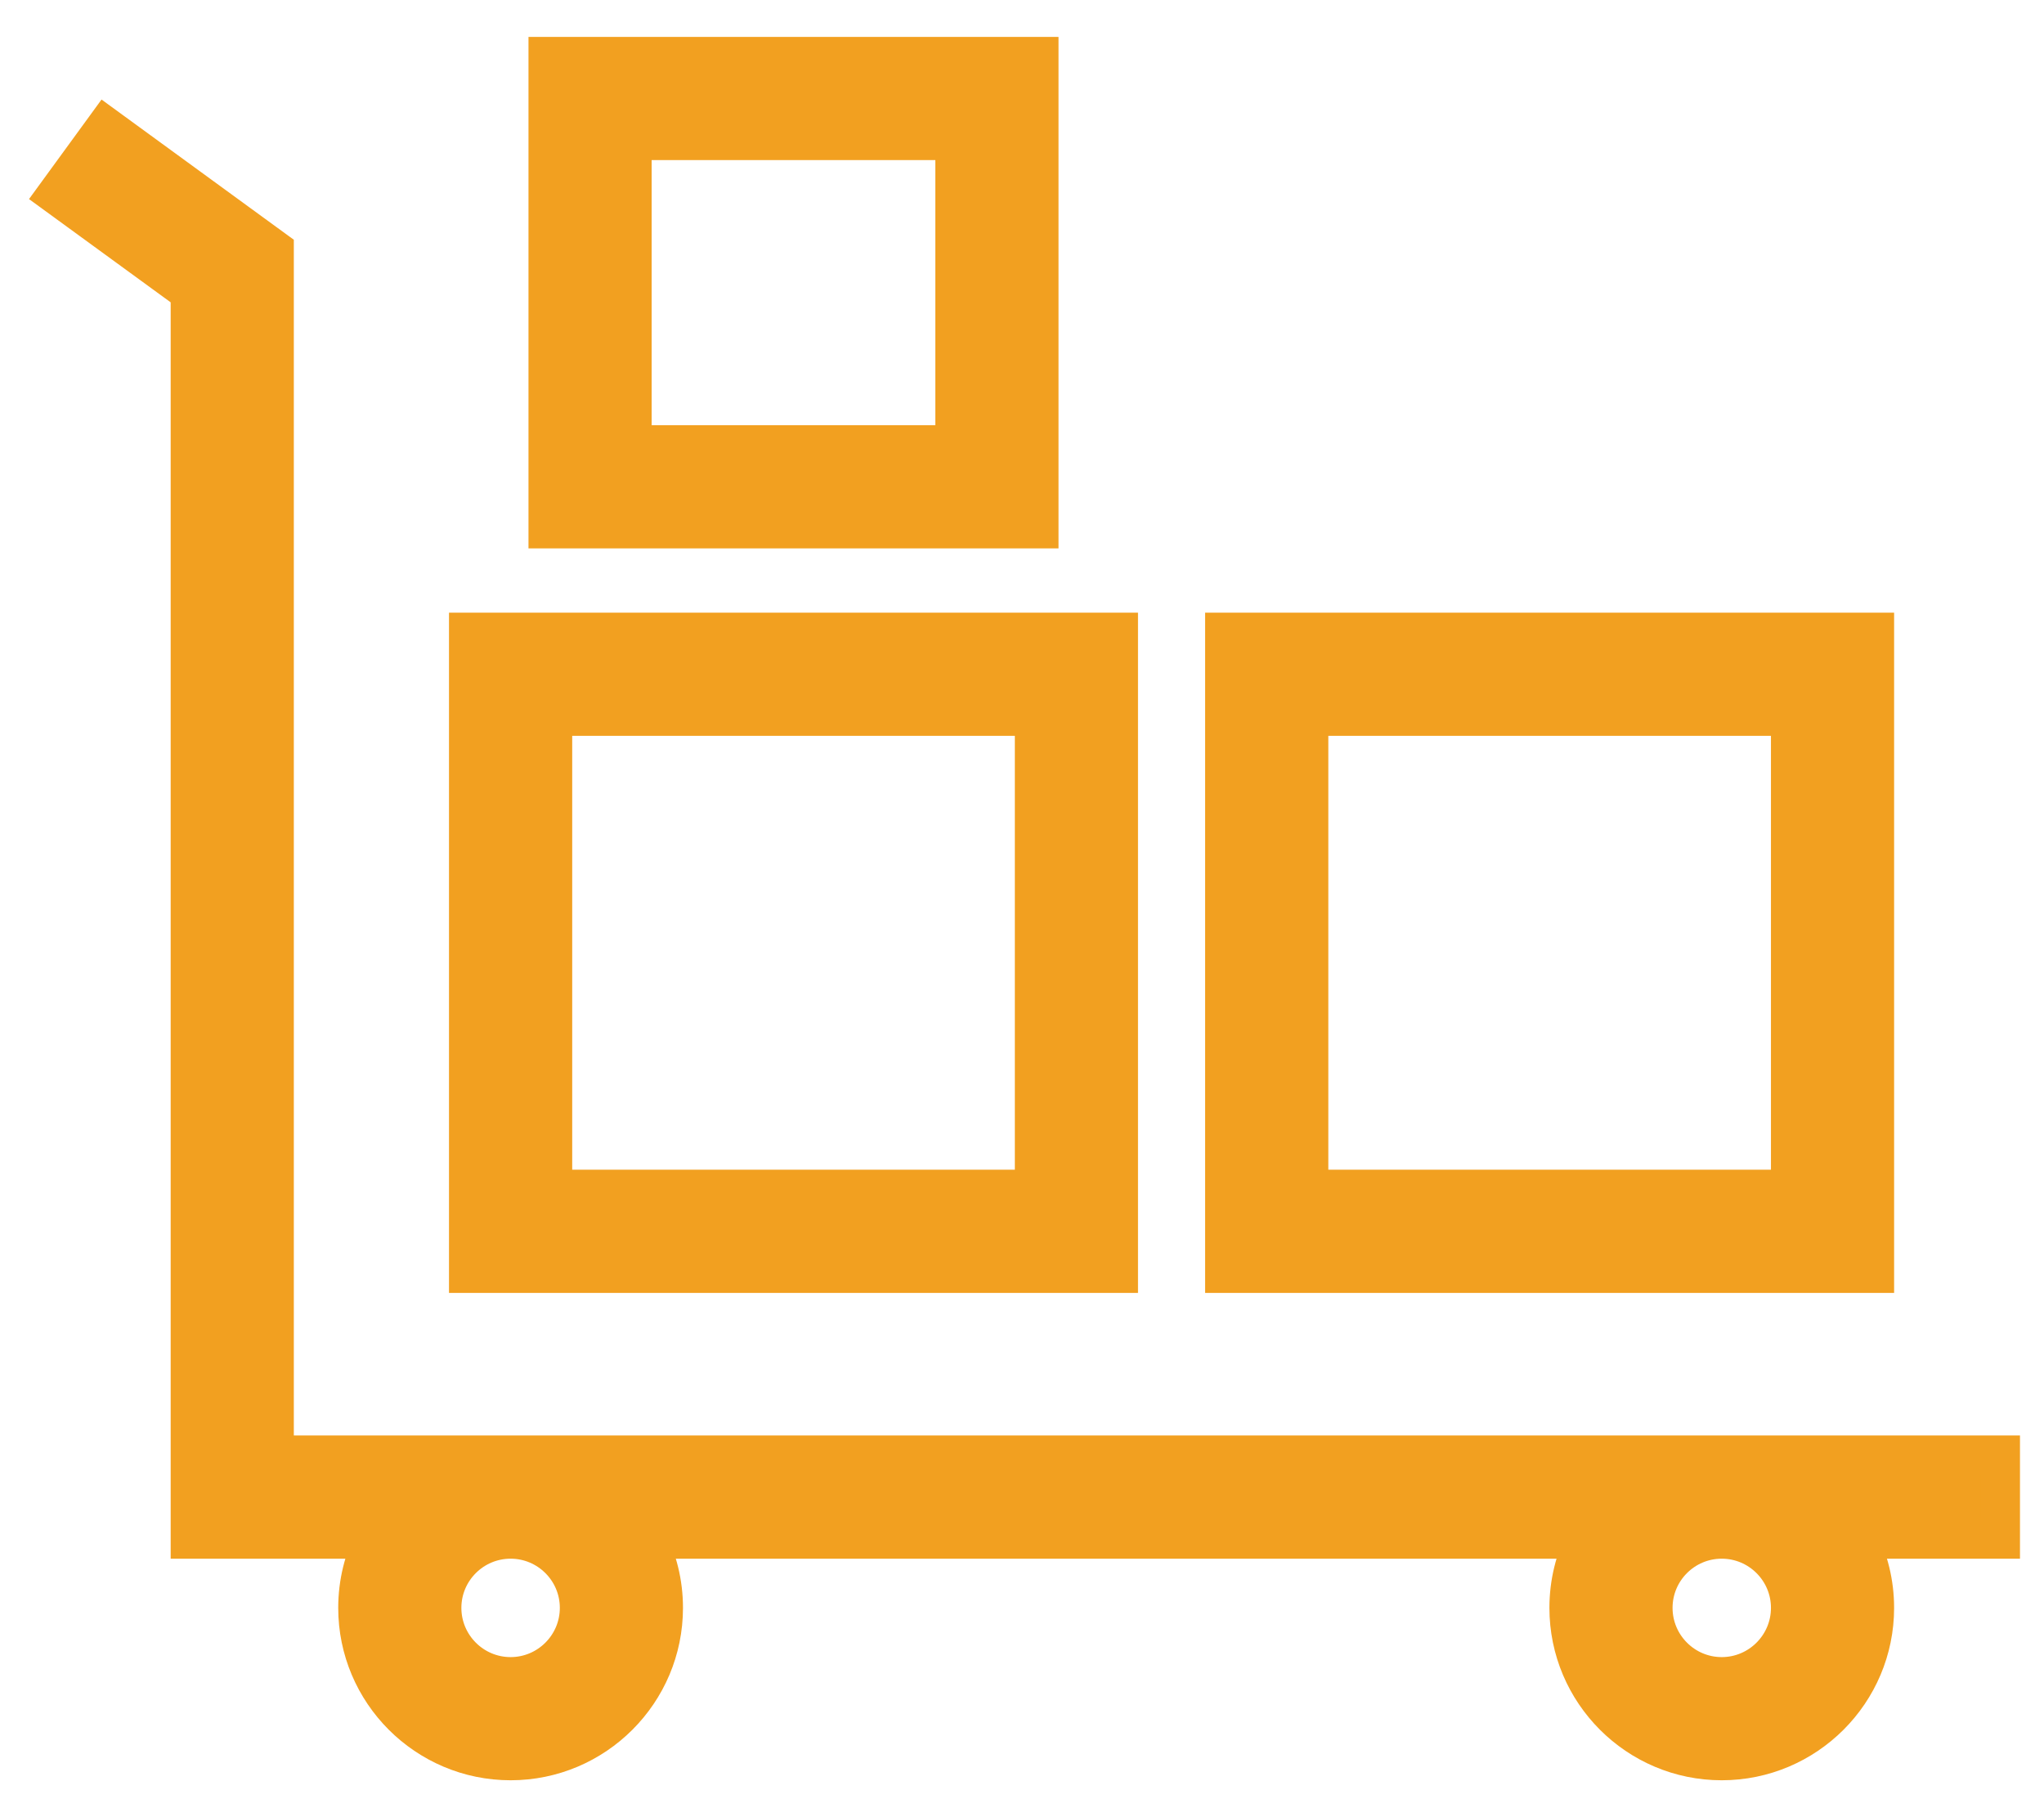
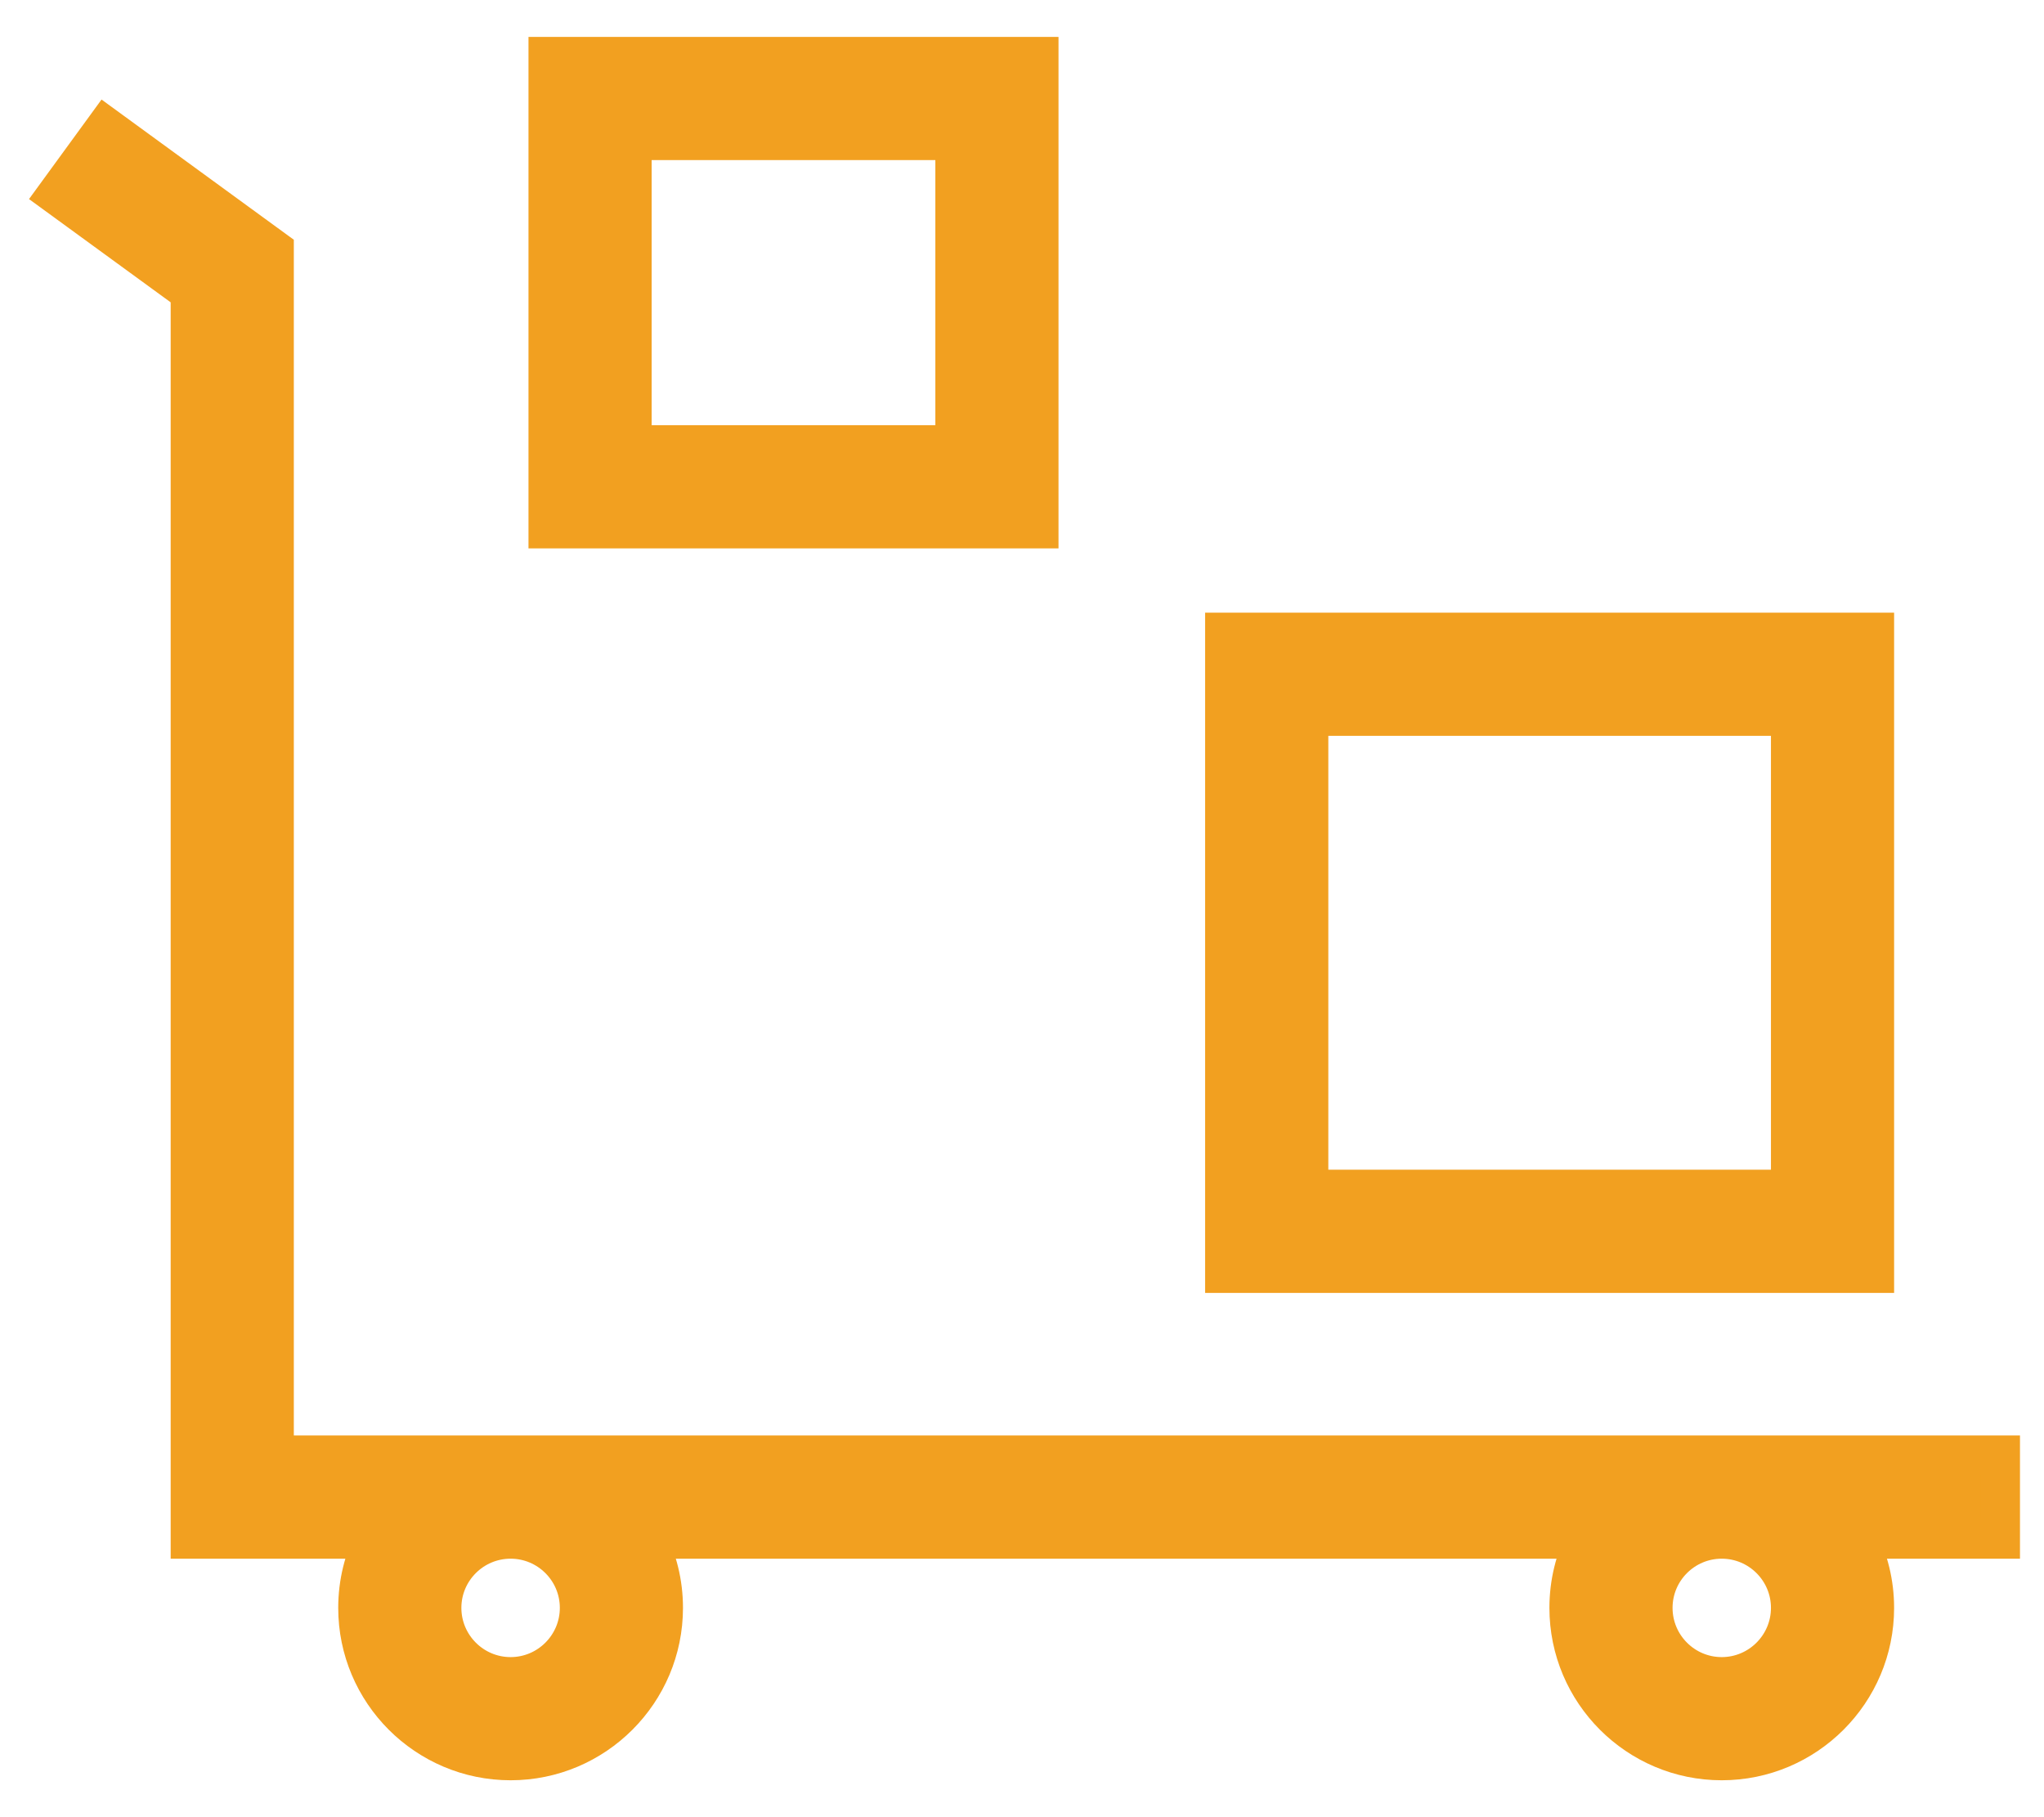
<svg xmlns="http://www.w3.org/2000/svg" width="36" height="32" viewBox="0 0 36 32" fill="none">
  <path d="M1.865 2.242L4.825 4.4V25.628H35.227V27.098H32.718C32.905 27.463 33.01 27.877 33.01 28.314C33.01 29.795 31.805 31 30.324 31C28.843 31 27.639 29.795 27.639 28.314C27.639 27.877 27.744 27.463 27.93 27.098H11.387C11.574 27.463 11.679 27.877 11.679 28.314C11.679 29.795 10.474 31 8.993 31C7.512 31 6.307 29.795 6.307 28.314C6.307 27.877 6.412 27.463 6.599 27.098H3.356V5.146L1 3.429L1.865 2.242ZM29.108 28.314C29.108 28.985 29.653 29.531 30.324 29.531C30.995 29.531 31.541 28.985 31.541 28.314C31.541 27.643 30.995 27.098 30.324 27.098C29.653 27.098 29.108 27.643 29.108 28.314ZM7.776 28.314C7.776 28.985 8.322 29.531 8.993 29.531C9.664 29.531 10.21 28.985 10.21 28.314C10.21 27.643 9.664 27.098 8.993 27.098C8.322 27.098 7.776 27.643 7.776 28.314Z" fill="#F2A020" stroke="#F2A020" stroke-width="0.7" />
-   <path d="M8.258 11.139H19.693V22.418H8.258V11.139ZM9.728 20.948H18.224V12.608H9.728V20.948Z" fill="#F2A020" stroke="#F2A020" stroke-width="0.7" />
  <path d="M9.658 1H18.293V9.307H9.658V1ZM11.127 7.838H16.824V2.469H11.127V7.838Z" fill="#F2A020" stroke="#F2A020" stroke-width="0.7" />
  <path d="M21.575 11.139H33.01V22.418H21.575V11.139ZM23.045 20.948H31.541V12.608H23.045V20.948Z" fill="#F2A020" stroke="#F2A020" stroke-width="0.7" />
</svg>